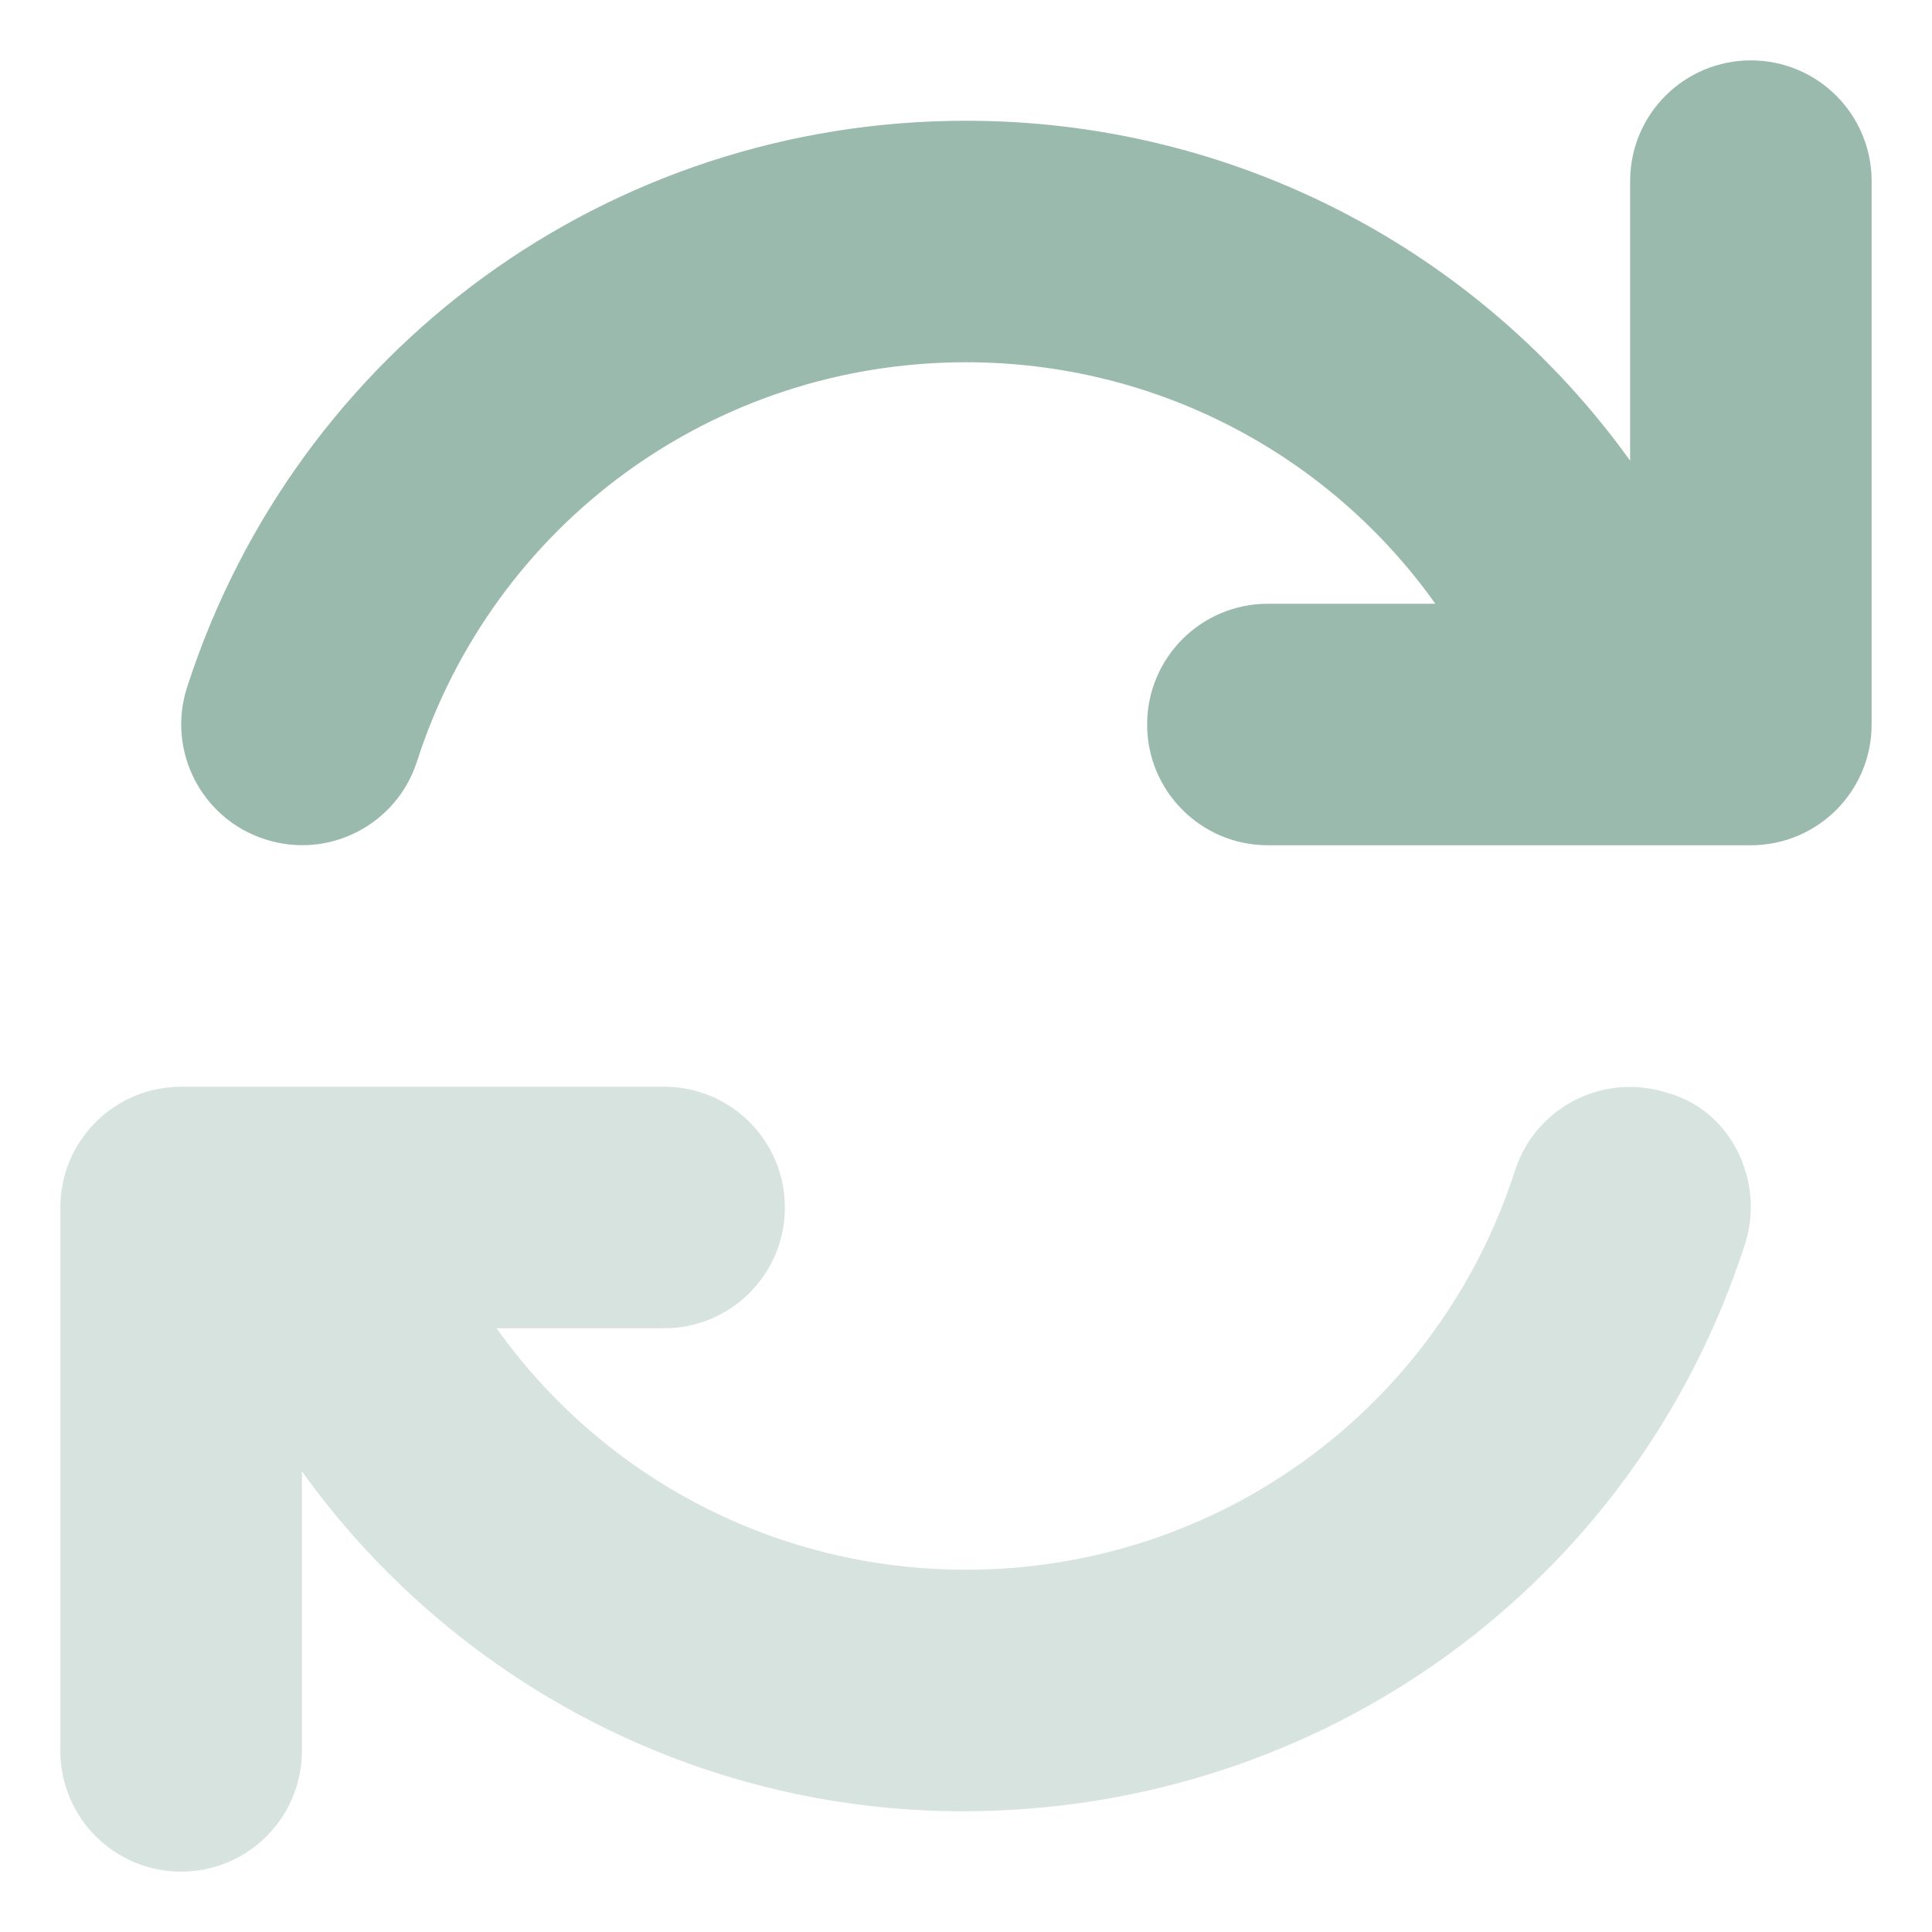
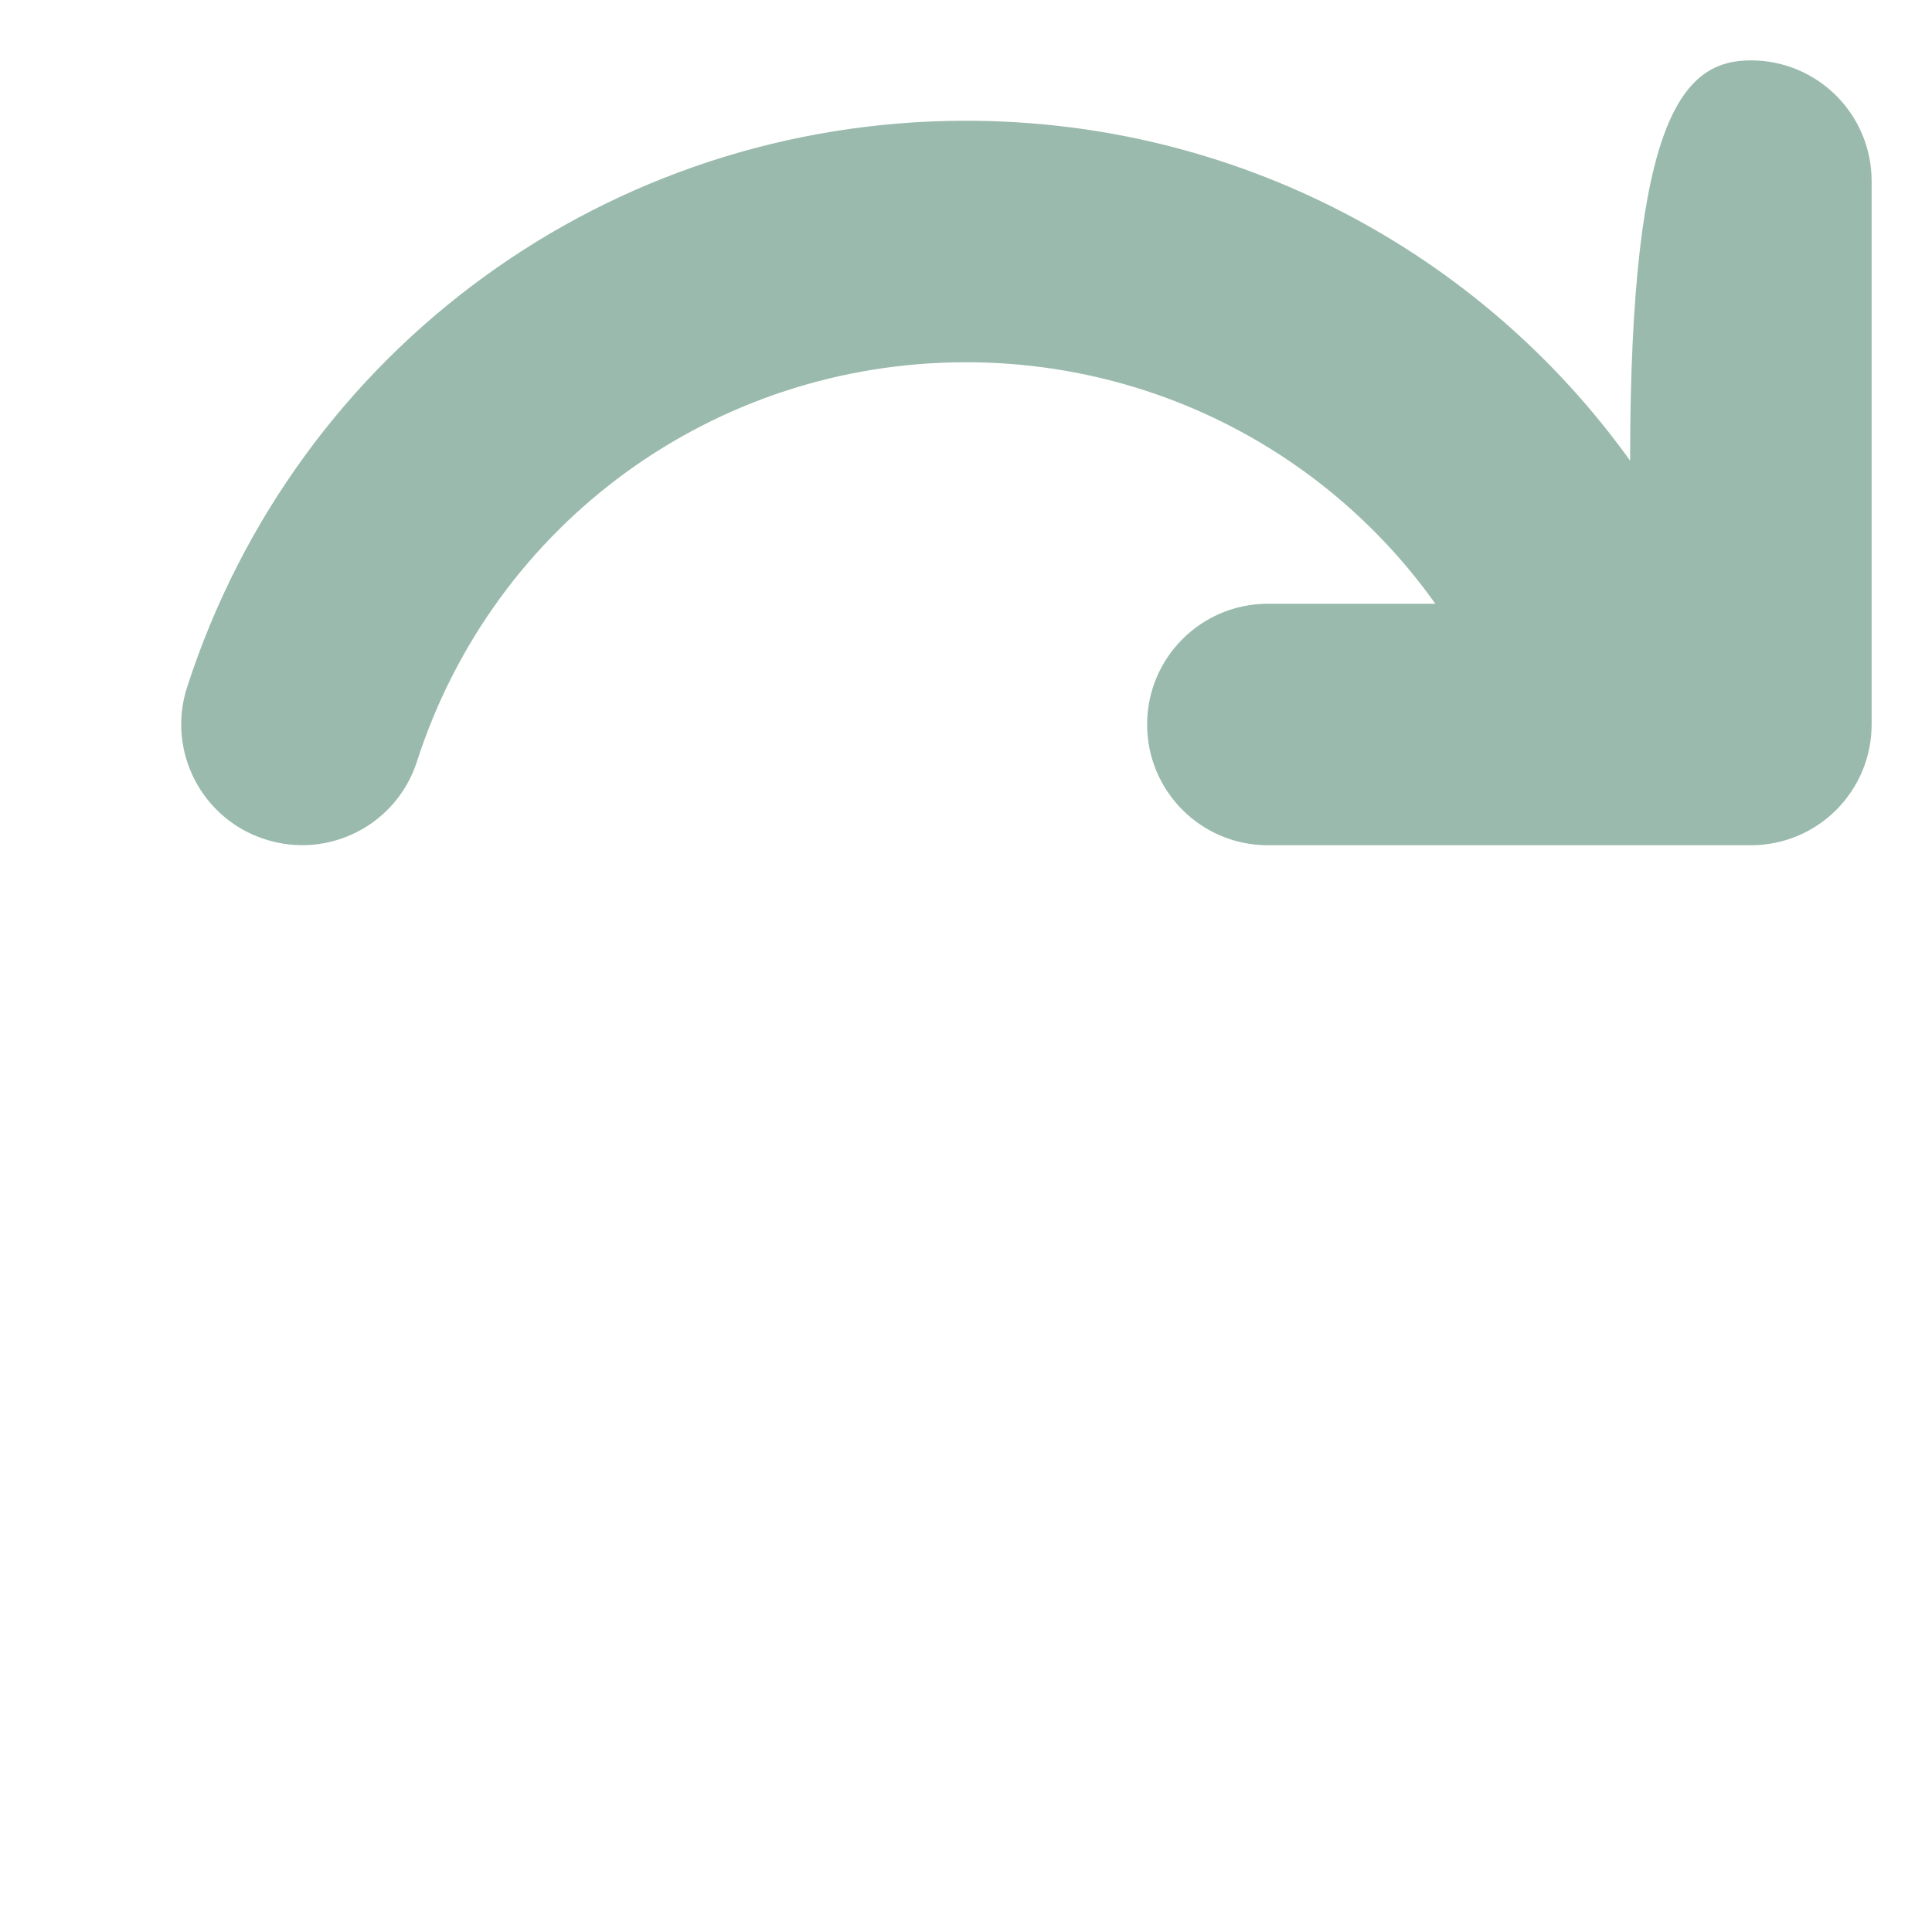
<svg xmlns="http://www.w3.org/2000/svg" width="512" height="512" viewBox="0 0 512 512" fill="none">
-   <path d="M496 48V192C496 209.69 481.67 224 464 224H336C318.33 224 304 209.69 304 192C304 174.31 318.33 160 336 160H380.38C352.3 120.5 306.5 96 256 96C189.4 96 130.9 138.5 110.5 201.8C105.1 218.6 87.08 227.9 70.19 222.4C53.38 216.994 44.14 198.93 49.58 182.12C78.59 92.34 161.5 32 256 32C327.36 32 392.1 66.52 432 122.09V48C432 30.31 446.33 16 464 16C481.67 16 496 30.31 496 48Z" fill="#9ABAAE" />
-   <path opacity="0.4" d="M462.4 329.8C433.4 419.7 350.4 480 255.1 480C184.6 480 119.9 445.5 80 389.9V464C80 481.69 65.67 496 48 496C30.33 496 16 481.69 16 464V320C16 302.31 30.33 288 48 288H176C193.67 288 208 302.31 208 320C208 337.69 193.67 352 176 352H131.6C159.7 391.5 205.5 416 256 416C322.58 416 381.1 373.47 401.5 310.2C406.922 293.42 424.88 284.17 441.8 289.61C458.6 294.1 467.9 313 462.4 329.8Z" fill="#9ABAAE" />
+   <path d="M496 48V192C496 209.69 481.67 224 464 224H336C318.33 224 304 209.69 304 192C304 174.31 318.33 160 336 160H380.38C352.3 120.5 306.5 96 256 96C189.4 96 130.9 138.5 110.5 201.8C105.1 218.6 87.08 227.9 70.19 222.4C53.38 216.994 44.14 198.93 49.58 182.12C78.59 92.34 161.5 32 256 32C327.36 32 392.1 66.52 432 122.09C432 30.31 446.33 16 464 16C481.67 16 496 30.31 496 48Z" fill="#9ABAAE" />
</svg>